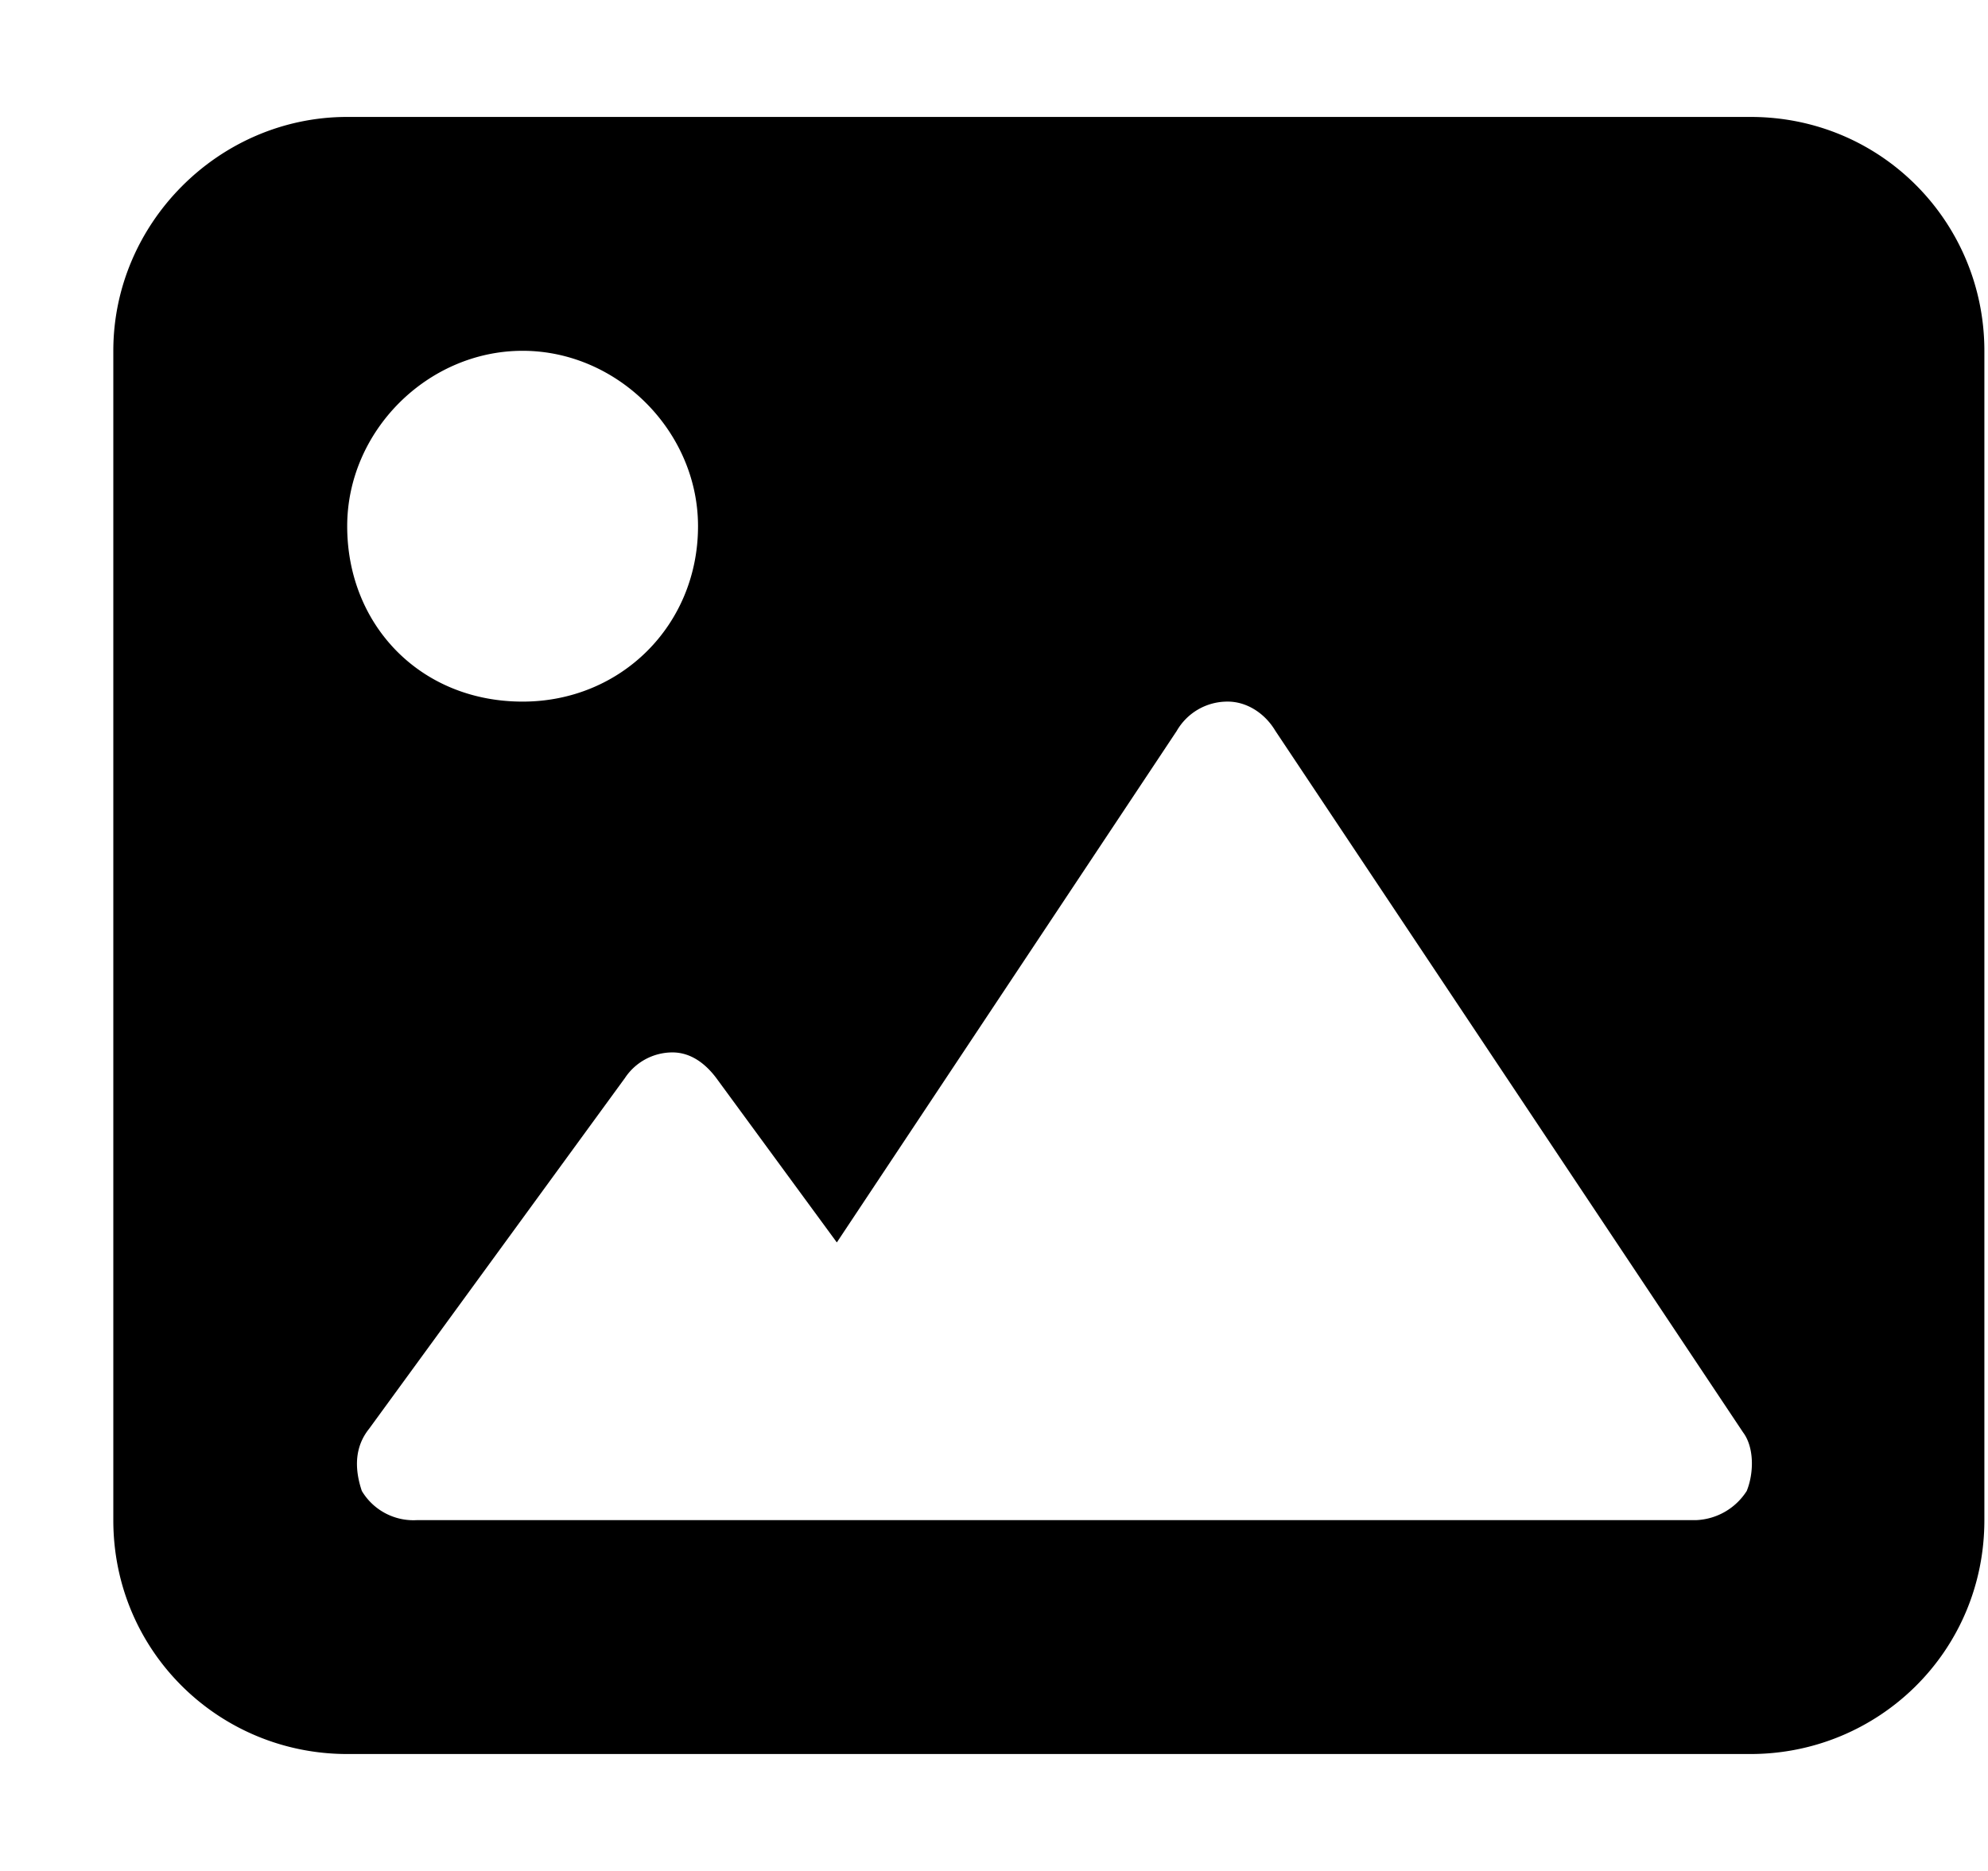
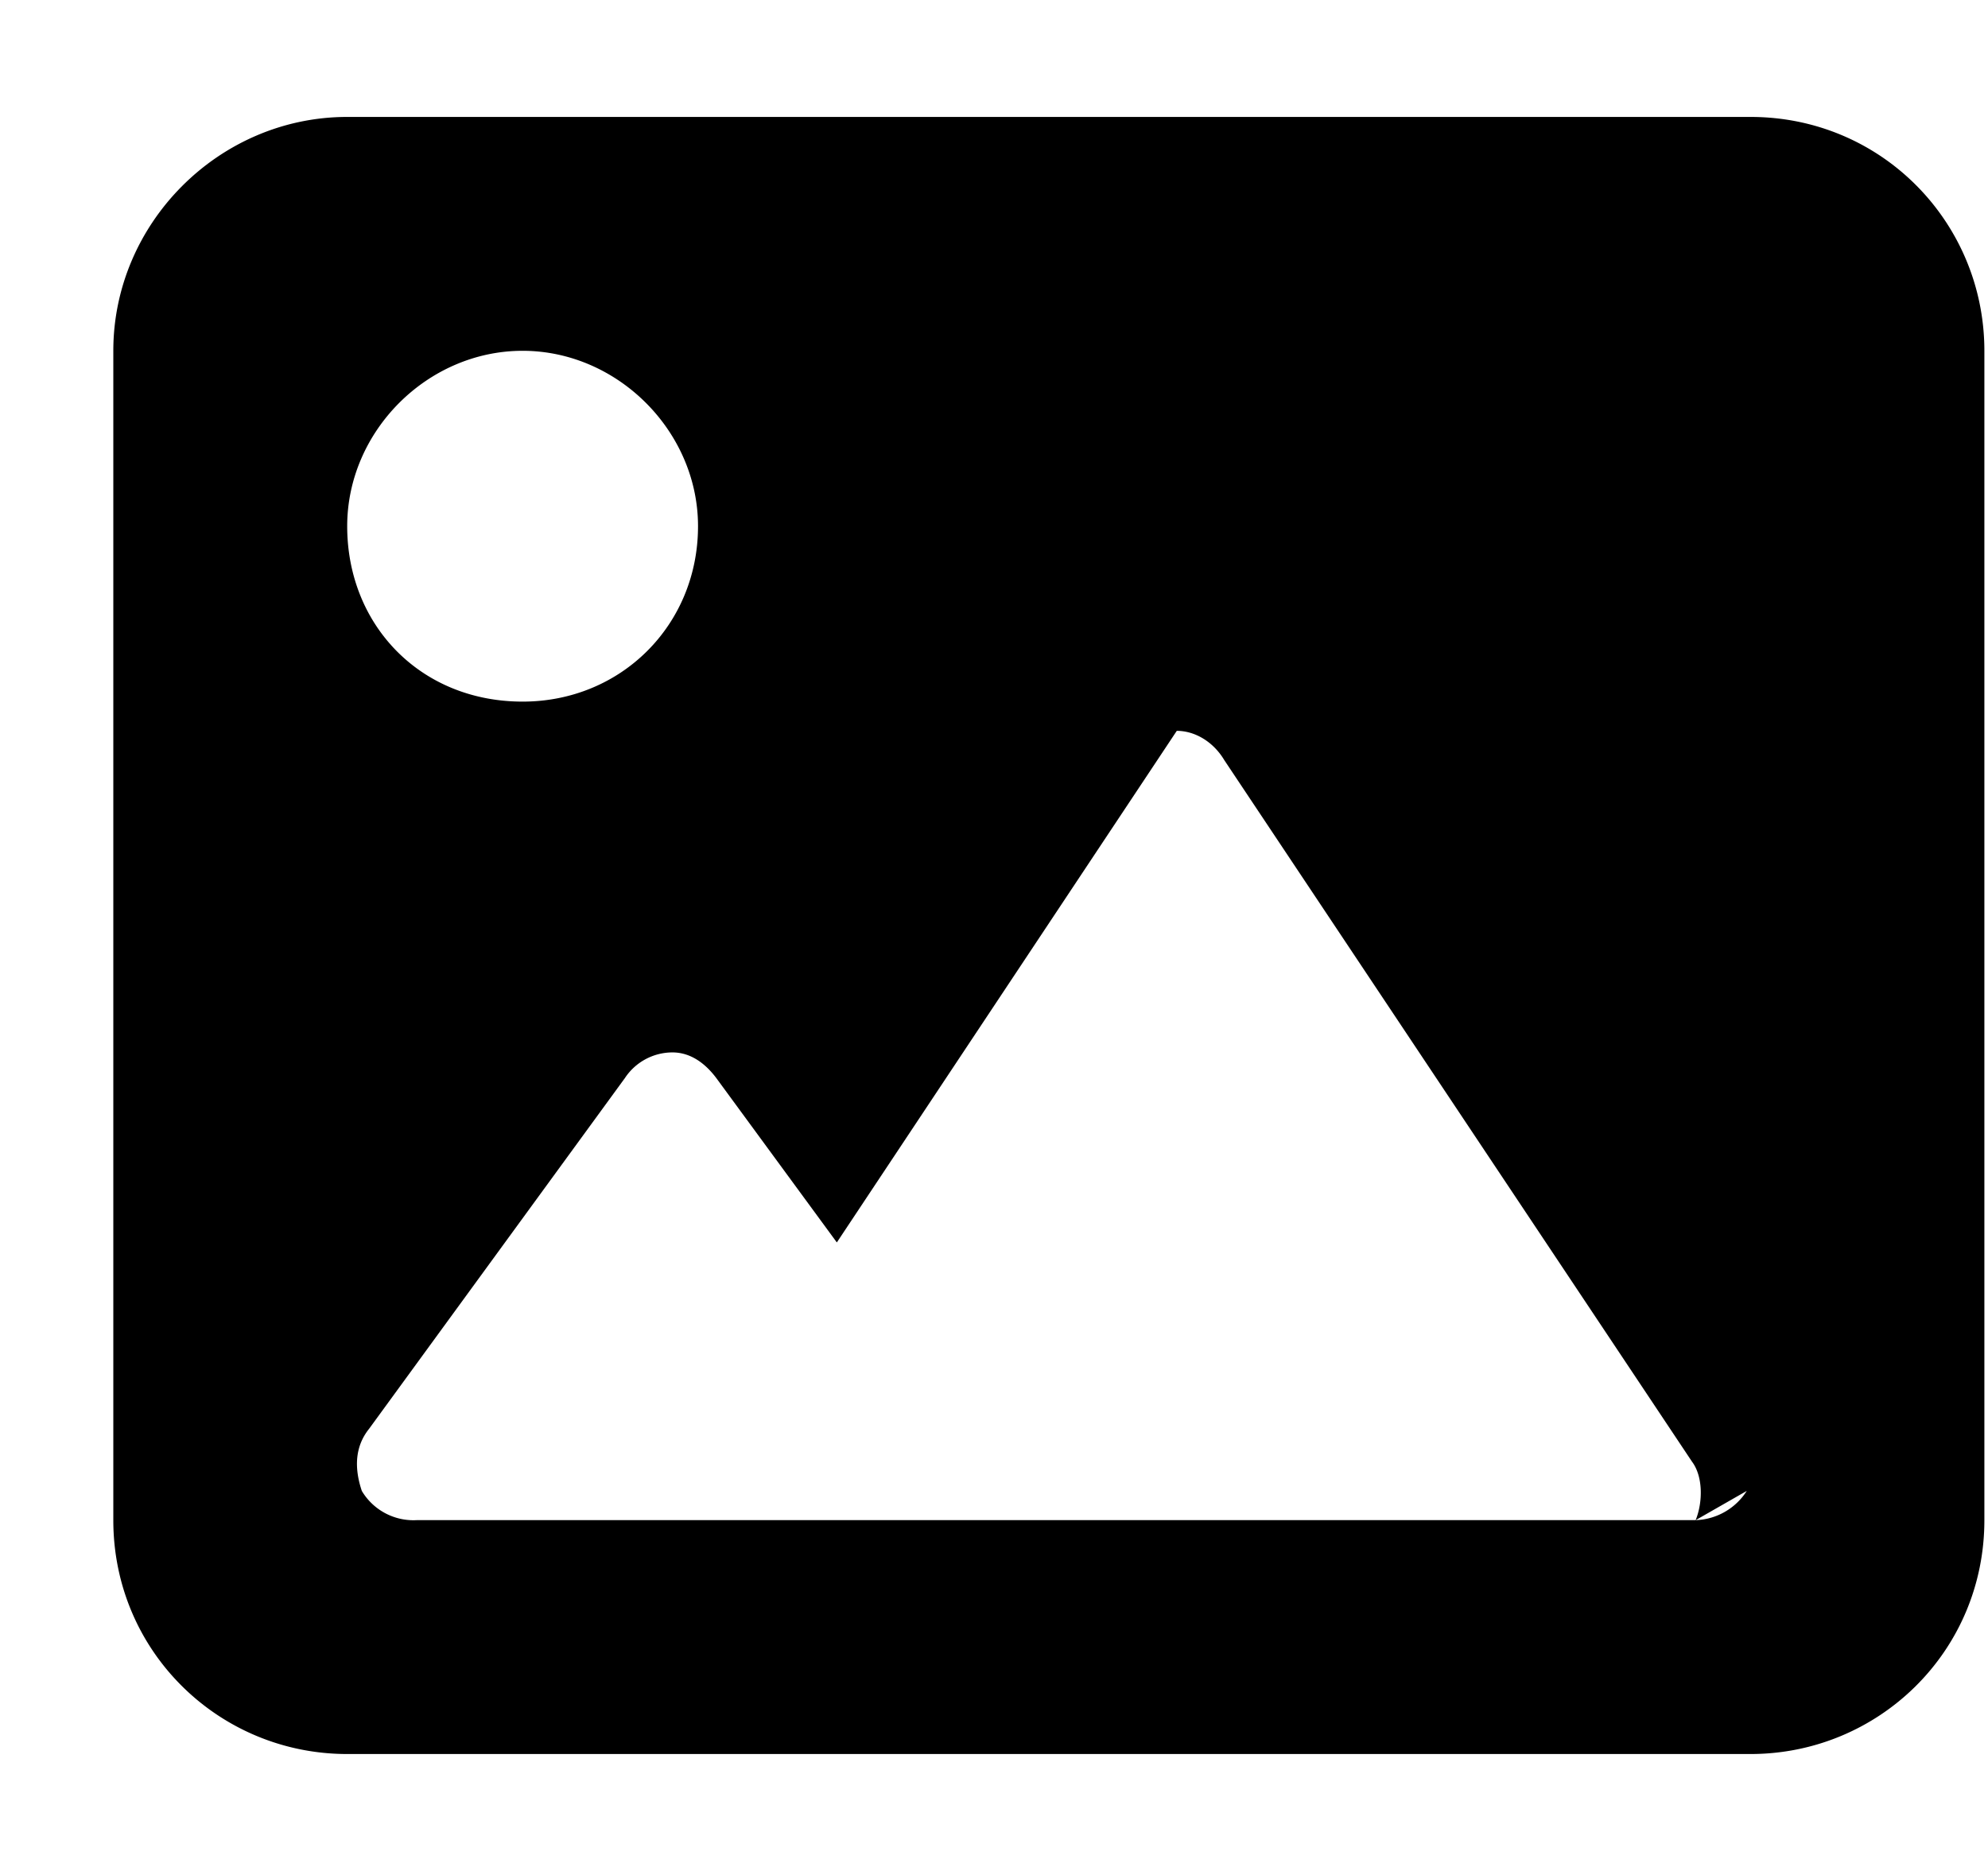
<svg xmlns="http://www.w3.org/2000/svg" id="icon-image" viewBox="0 0 17 16">
-   <path d="M14.969 1h-12c-1.094 0-2 .906-2 2v10c0 1.125.906 2 2 2h12c1.094 0 2-.875 2-2V3c0-1.094-.875-2-2-2Zm-10.5 2c.812 0 1.5.688 1.5 1.5 0 .844-.657 1.5-1.5 1.5-.875 0-1.5-.656-1.5-1.5 0-.813.687-1.5 1.5-1.5Zm10.468 9.75a.539.539 0 0 1-.437.25H3.562a.514.514 0 0 1-.468-.25c-.063-.188-.063-.375.062-.531l2.188-3A.488.488 0 0 1 5.75 9c.156 0 .281.094.375.219l1.031 1.406 2.907-4.375A.499.499 0 0 1 10.5 6c.156 0 .313.094.406.25l4 6c.094.125.094.344.031.5Z" />
+   <path d="M14.969 1h-12c-1.094 0-2 .906-2 2v10c0 1.125.906 2 2 2h12c1.094 0 2-.875 2-2V3c0-1.094-.875-2-2-2Zm-10.5 2c.812 0 1.5.688 1.5 1.5 0 .844-.657 1.5-1.5 1.5-.875 0-1.5-.656-1.5-1.5 0-.813.687-1.5 1.5-1.5Zm10.468 9.75a.539.539 0 0 1-.437.25H3.562a.514.514 0 0 1-.468-.25c-.063-.188-.063-.375.062-.531l2.188-3A.488.488 0 0 1 5.75 9c.156 0 .281.094.375.219l1.031 1.406 2.907-4.375c.156 0 .313.094.406.25l4 6c.094.125.094.344.031.5Z" />
</svg>